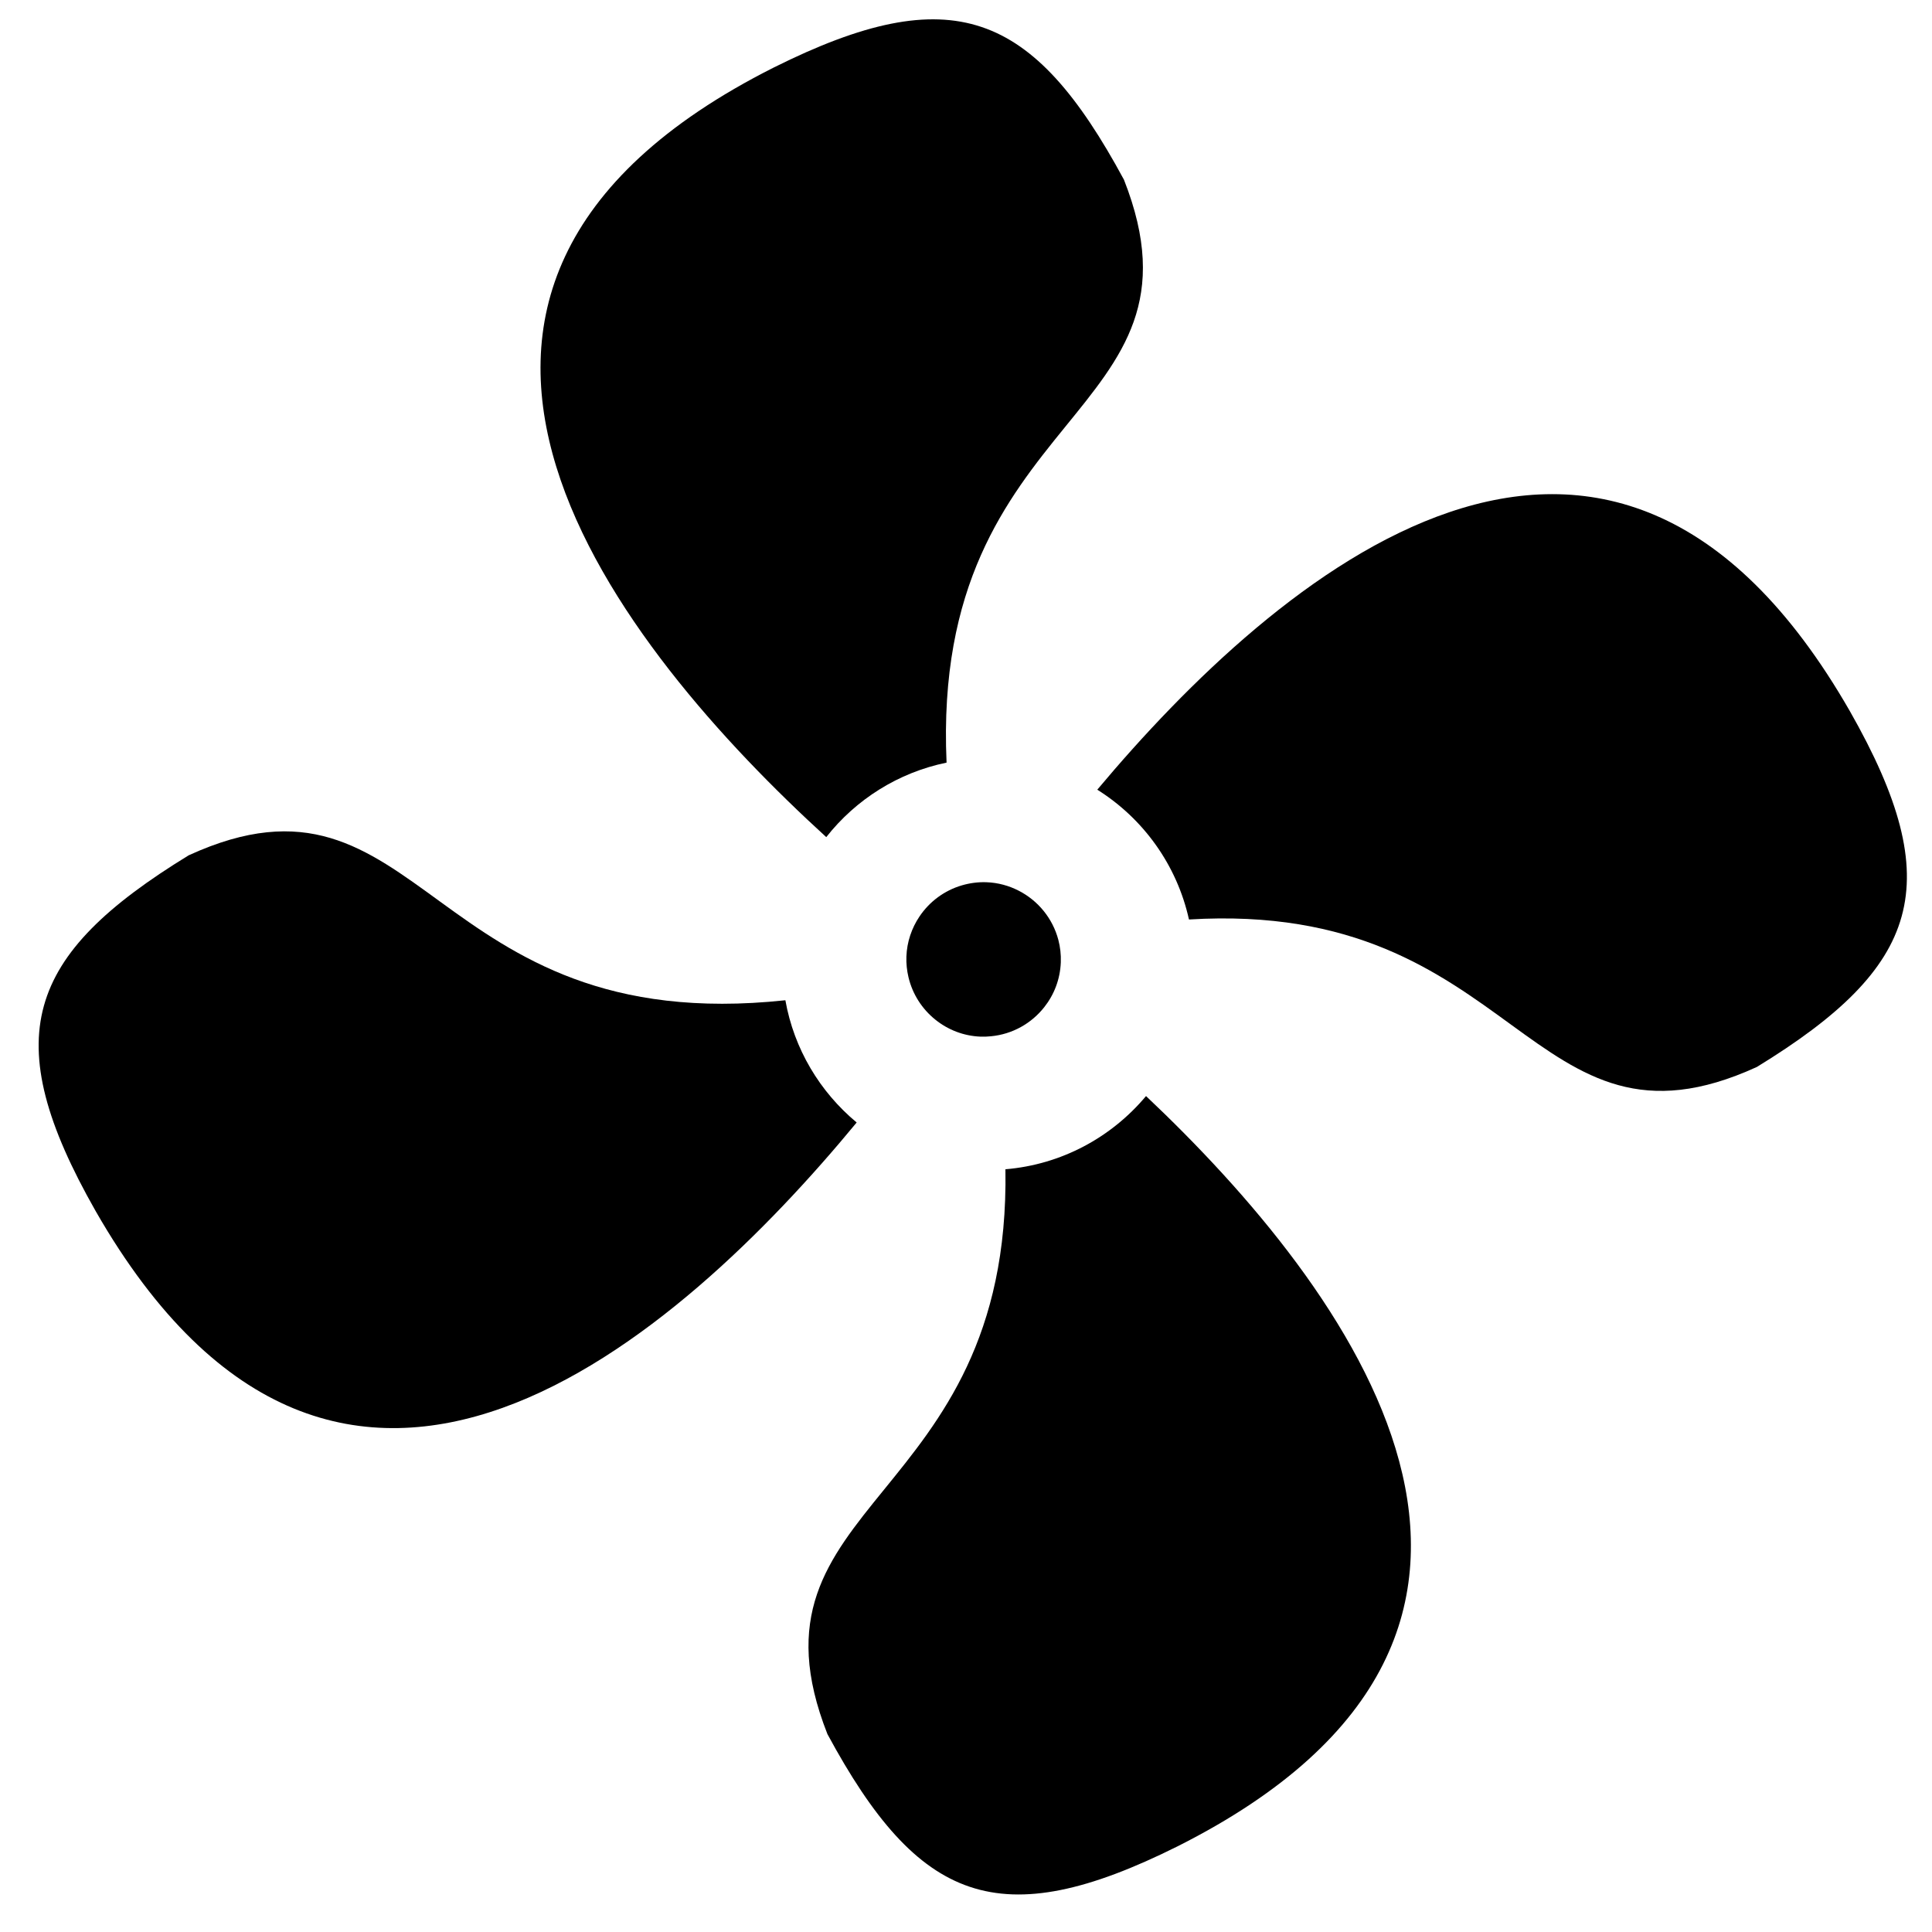
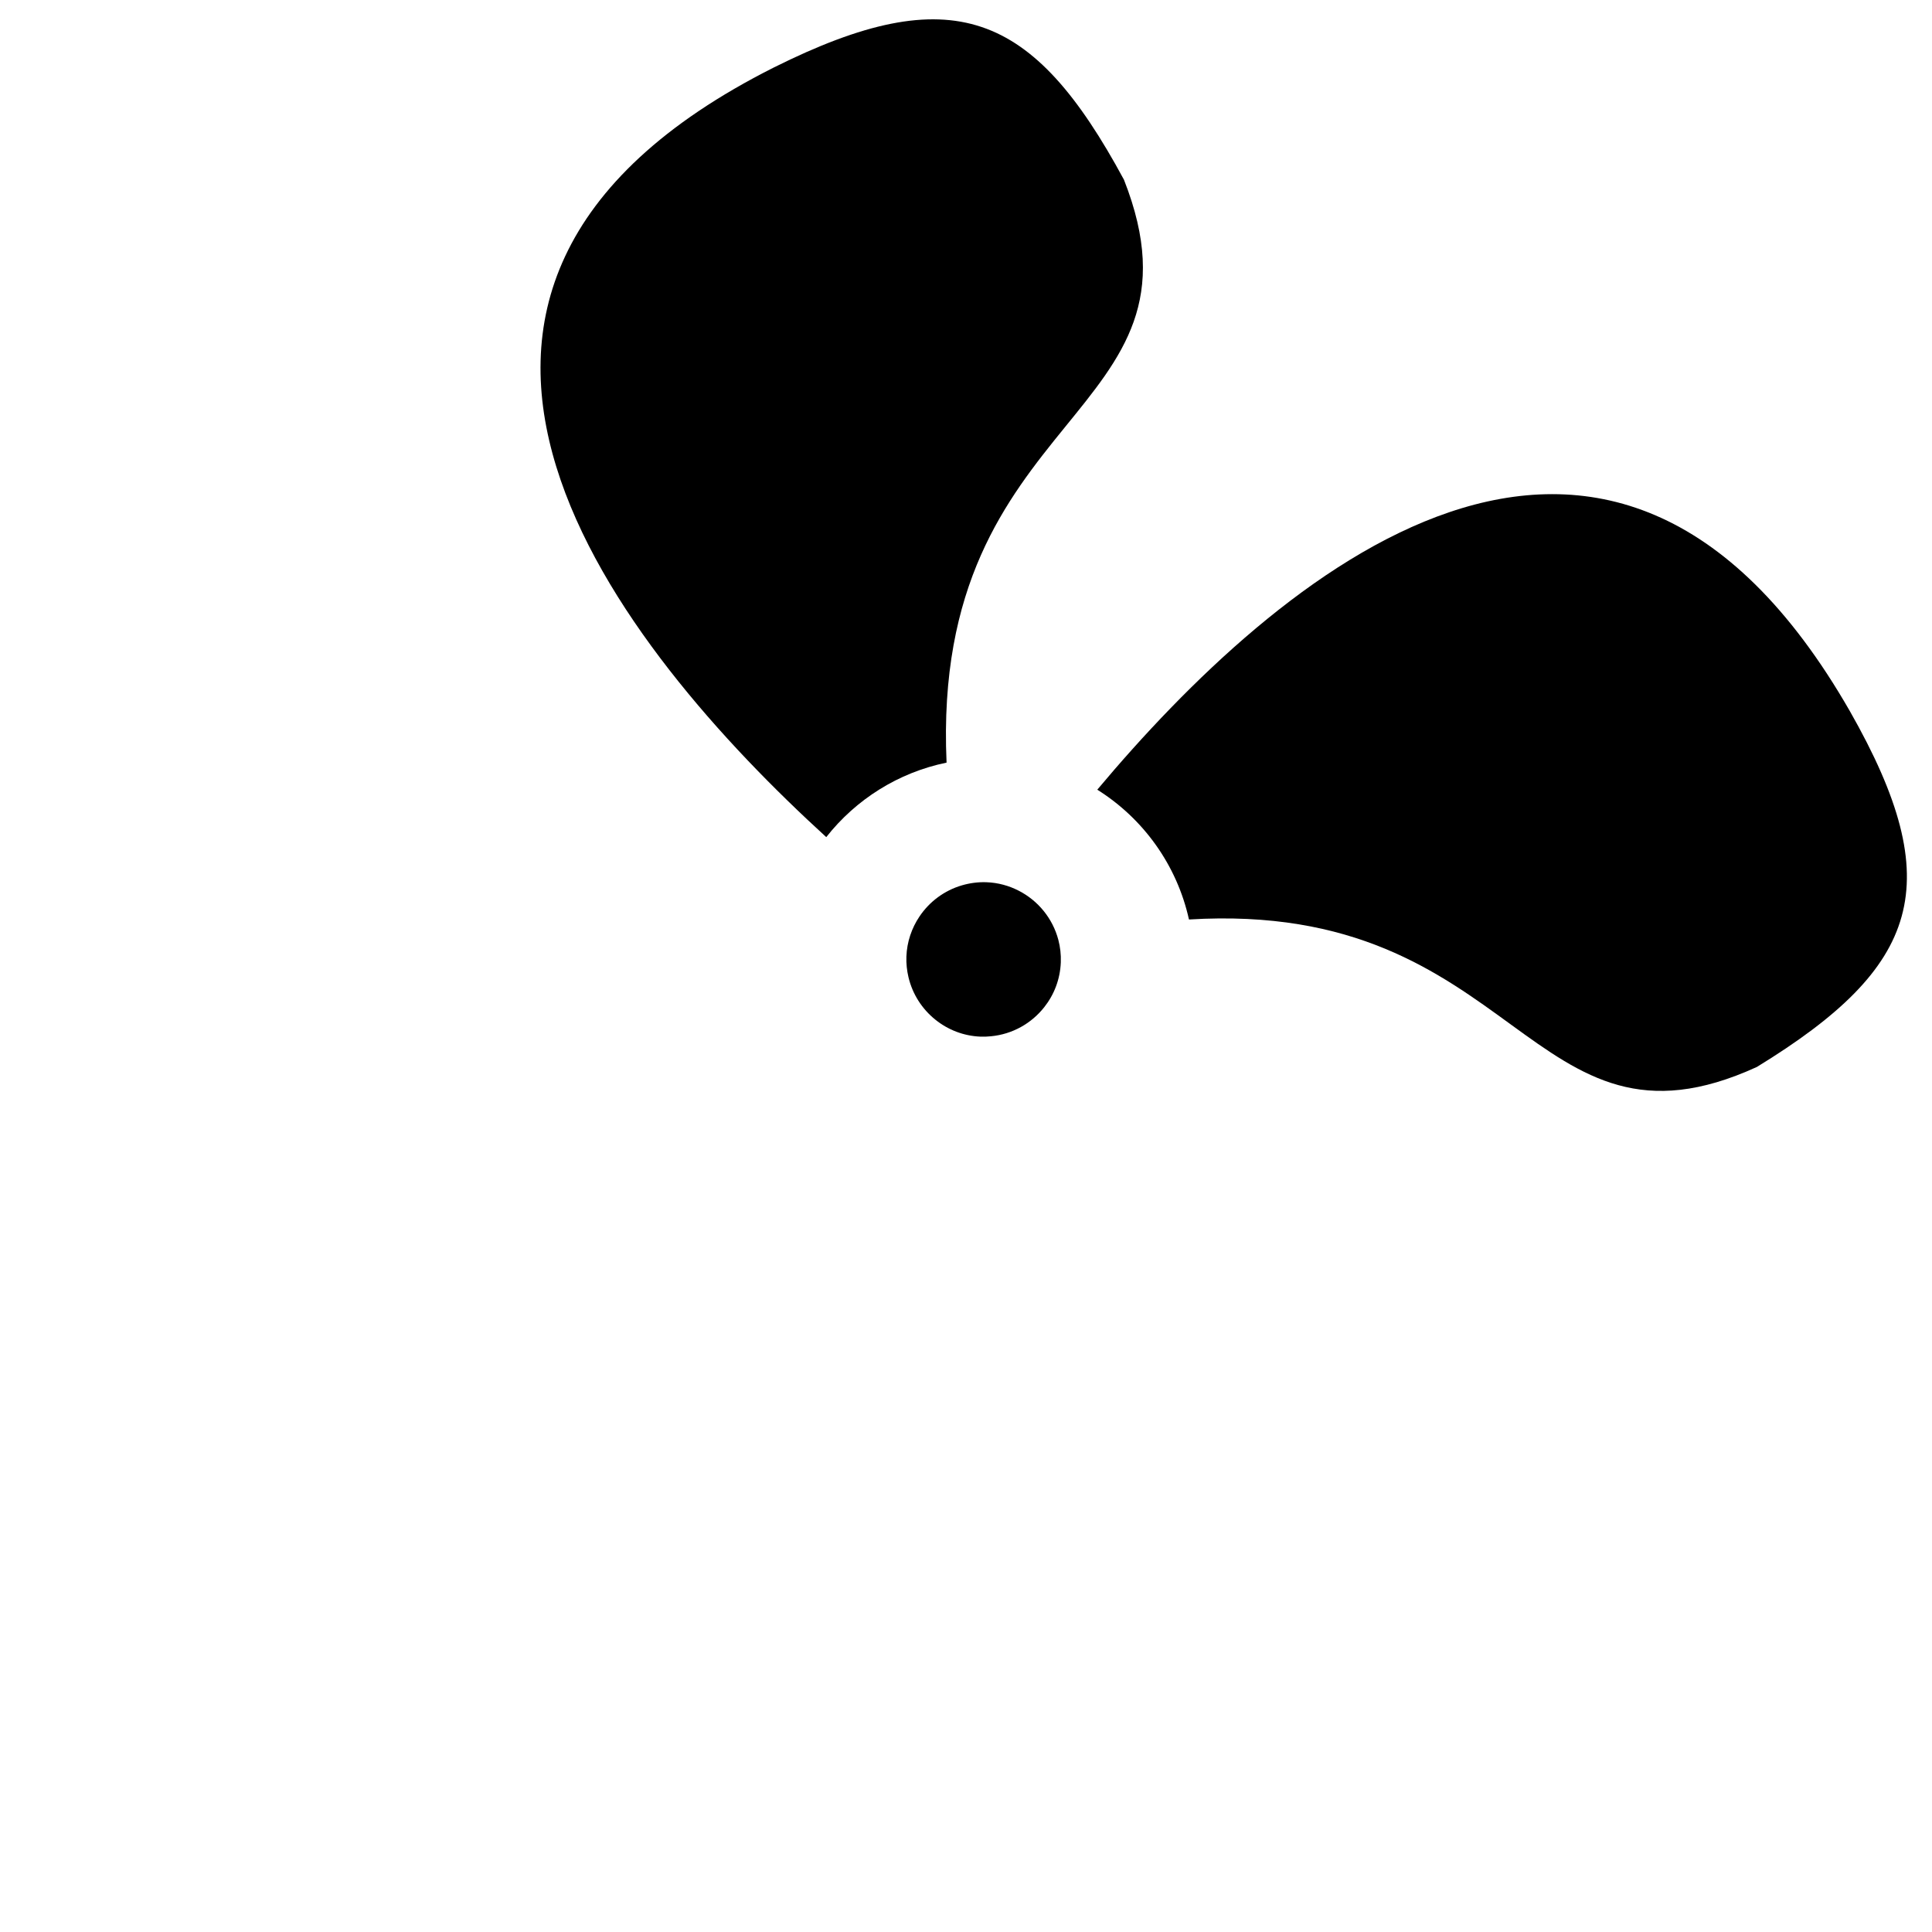
<svg xmlns="http://www.w3.org/2000/svg" xmlns:ns1="http://ns.adobe.com/AdobeIllustrator/10.0/" height="100px" width="100px" fill="#000000" x="0px" y="0px" viewBox="0 0 100 100" xml:space="preserve">
  <g>
    <g ns1:extraneous="self">
      <g>
-         <path fill="#000000" d="M59.318,56.732c-1.783,2.131-4.369,3.547-7.277,3.789c0.279,17.432-13.997,17.084-9.213,29.236     c4.714,8.73,8.897,10.412,18.122,5.809C83.271,84.336,69.768,66.6,59.318,56.732z" />
        <path fill="#000000" d="M42.767,43.329c1.533-1.949,3.723-3.341,6.227-3.856c-0.817-18.382,14.049-17.804,9.182-30.17     C53.463,0.572,49.28-1.111,40.055,3.492C16.955,15.117,32.223,33.704,42.767,43.329z" />
-         <path fill="#000000" d="M40.651,51.773c-18.568,1.984-18.745-13.061-30.885-7.502c-8.461,5.182-9.915,9.45-4.817,18.411     C17.7,84.922,35.233,69.141,44.341,58.1C42.439,56.518,41.098,54.297,40.651,51.773z" />
        <path fill="#000000" d="M95.752,36.814c-12.553-21.89-29.734-6.945-38.957,4.06c2.387,1.497,4.123,3.904,4.746,6.719     c17.1-1.046,17.588,13.038,29.395,7.632C99.396,50.043,100.85,45.775,95.752,36.814z" />
        <path fill="#000000" d="M52.729,46.103c-0.504-0.259-1.068-0.417-1.672-0.439c-0.439-0.016-0.867,0.044-1.268,0.161     c-0.907,0.265-1.68,0.842-2.198,1.614c-0.399,0.595-0.648,1.304-0.676,2.073c-0.013,0.367,0.026,0.722,0.106,1.062     c0.207,0.881,0.705,1.653,1.393,2.204c0.646,0.52,1.456,0.846,2.349,0.879c0.18,0.006,0.355-0.002,0.529-0.02     c1.113-0.105,2.098-0.668,2.758-1.506c0.508-0.641,0.824-1.442,0.857-2.322c0.016-0.402-0.031-0.791-0.127-1.161     C54.488,47.54,53.734,46.618,52.729,46.103z" />
      </g>
    </g>
  </g>
</svg>